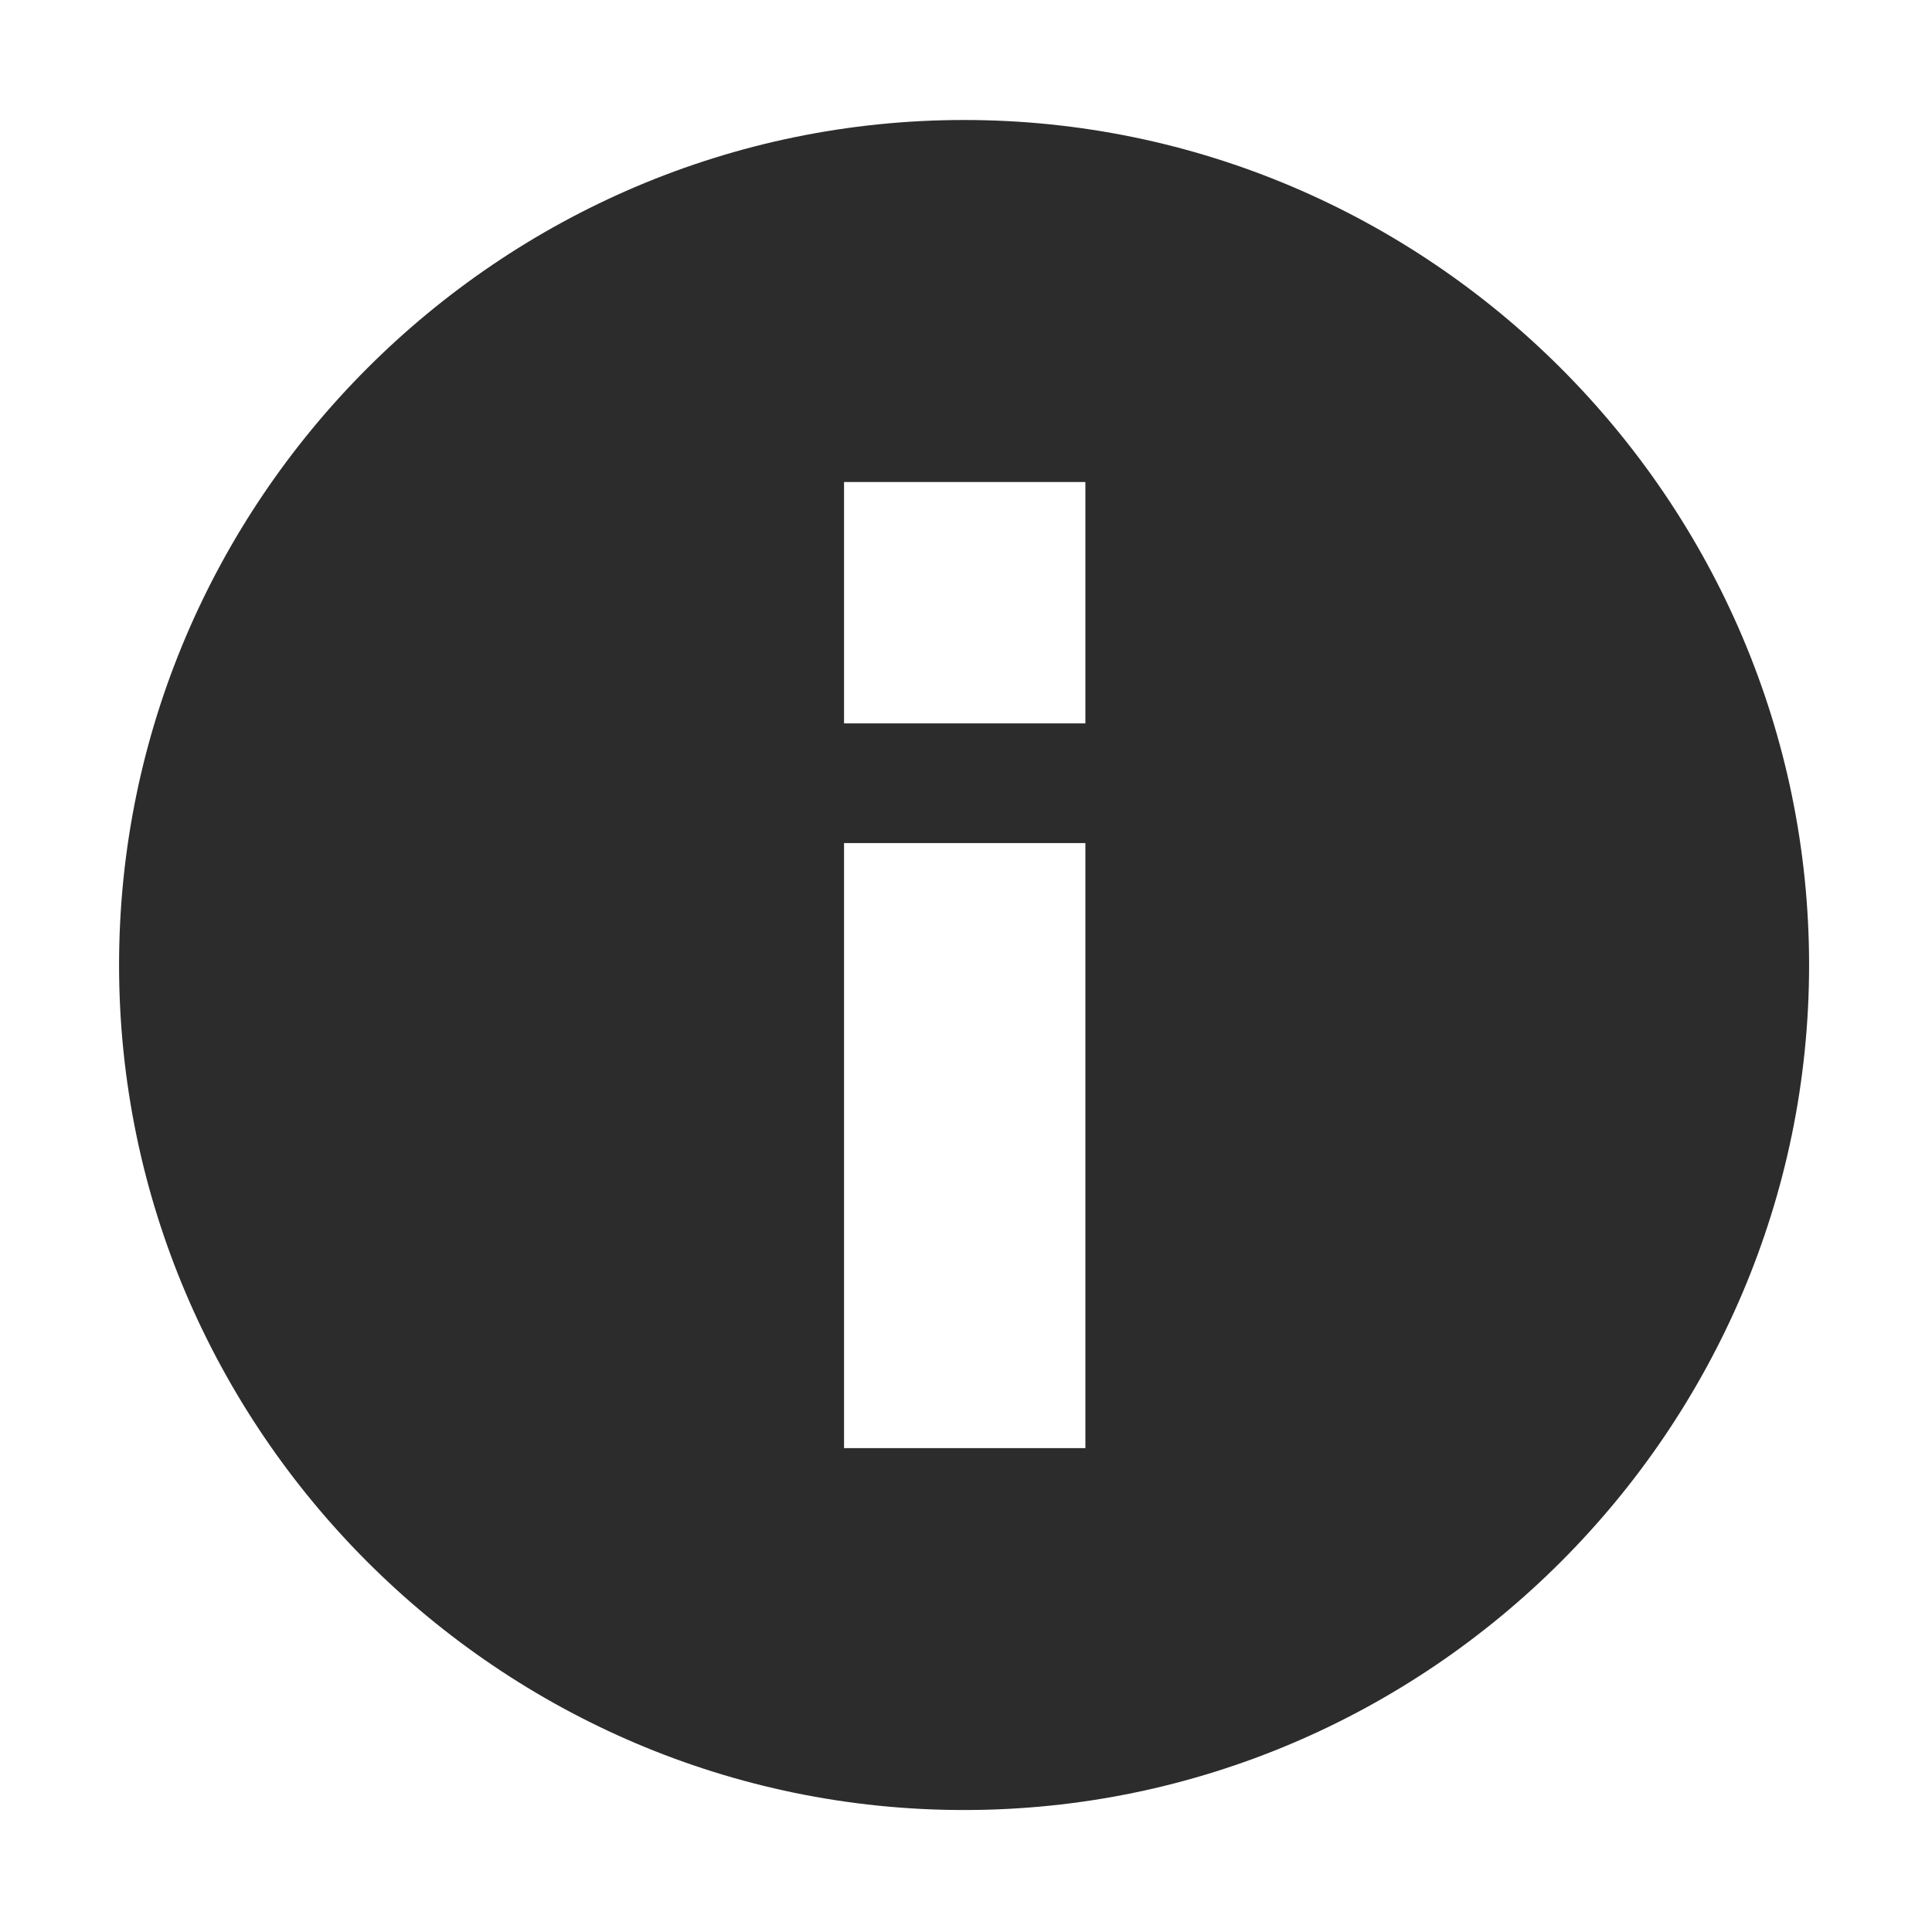
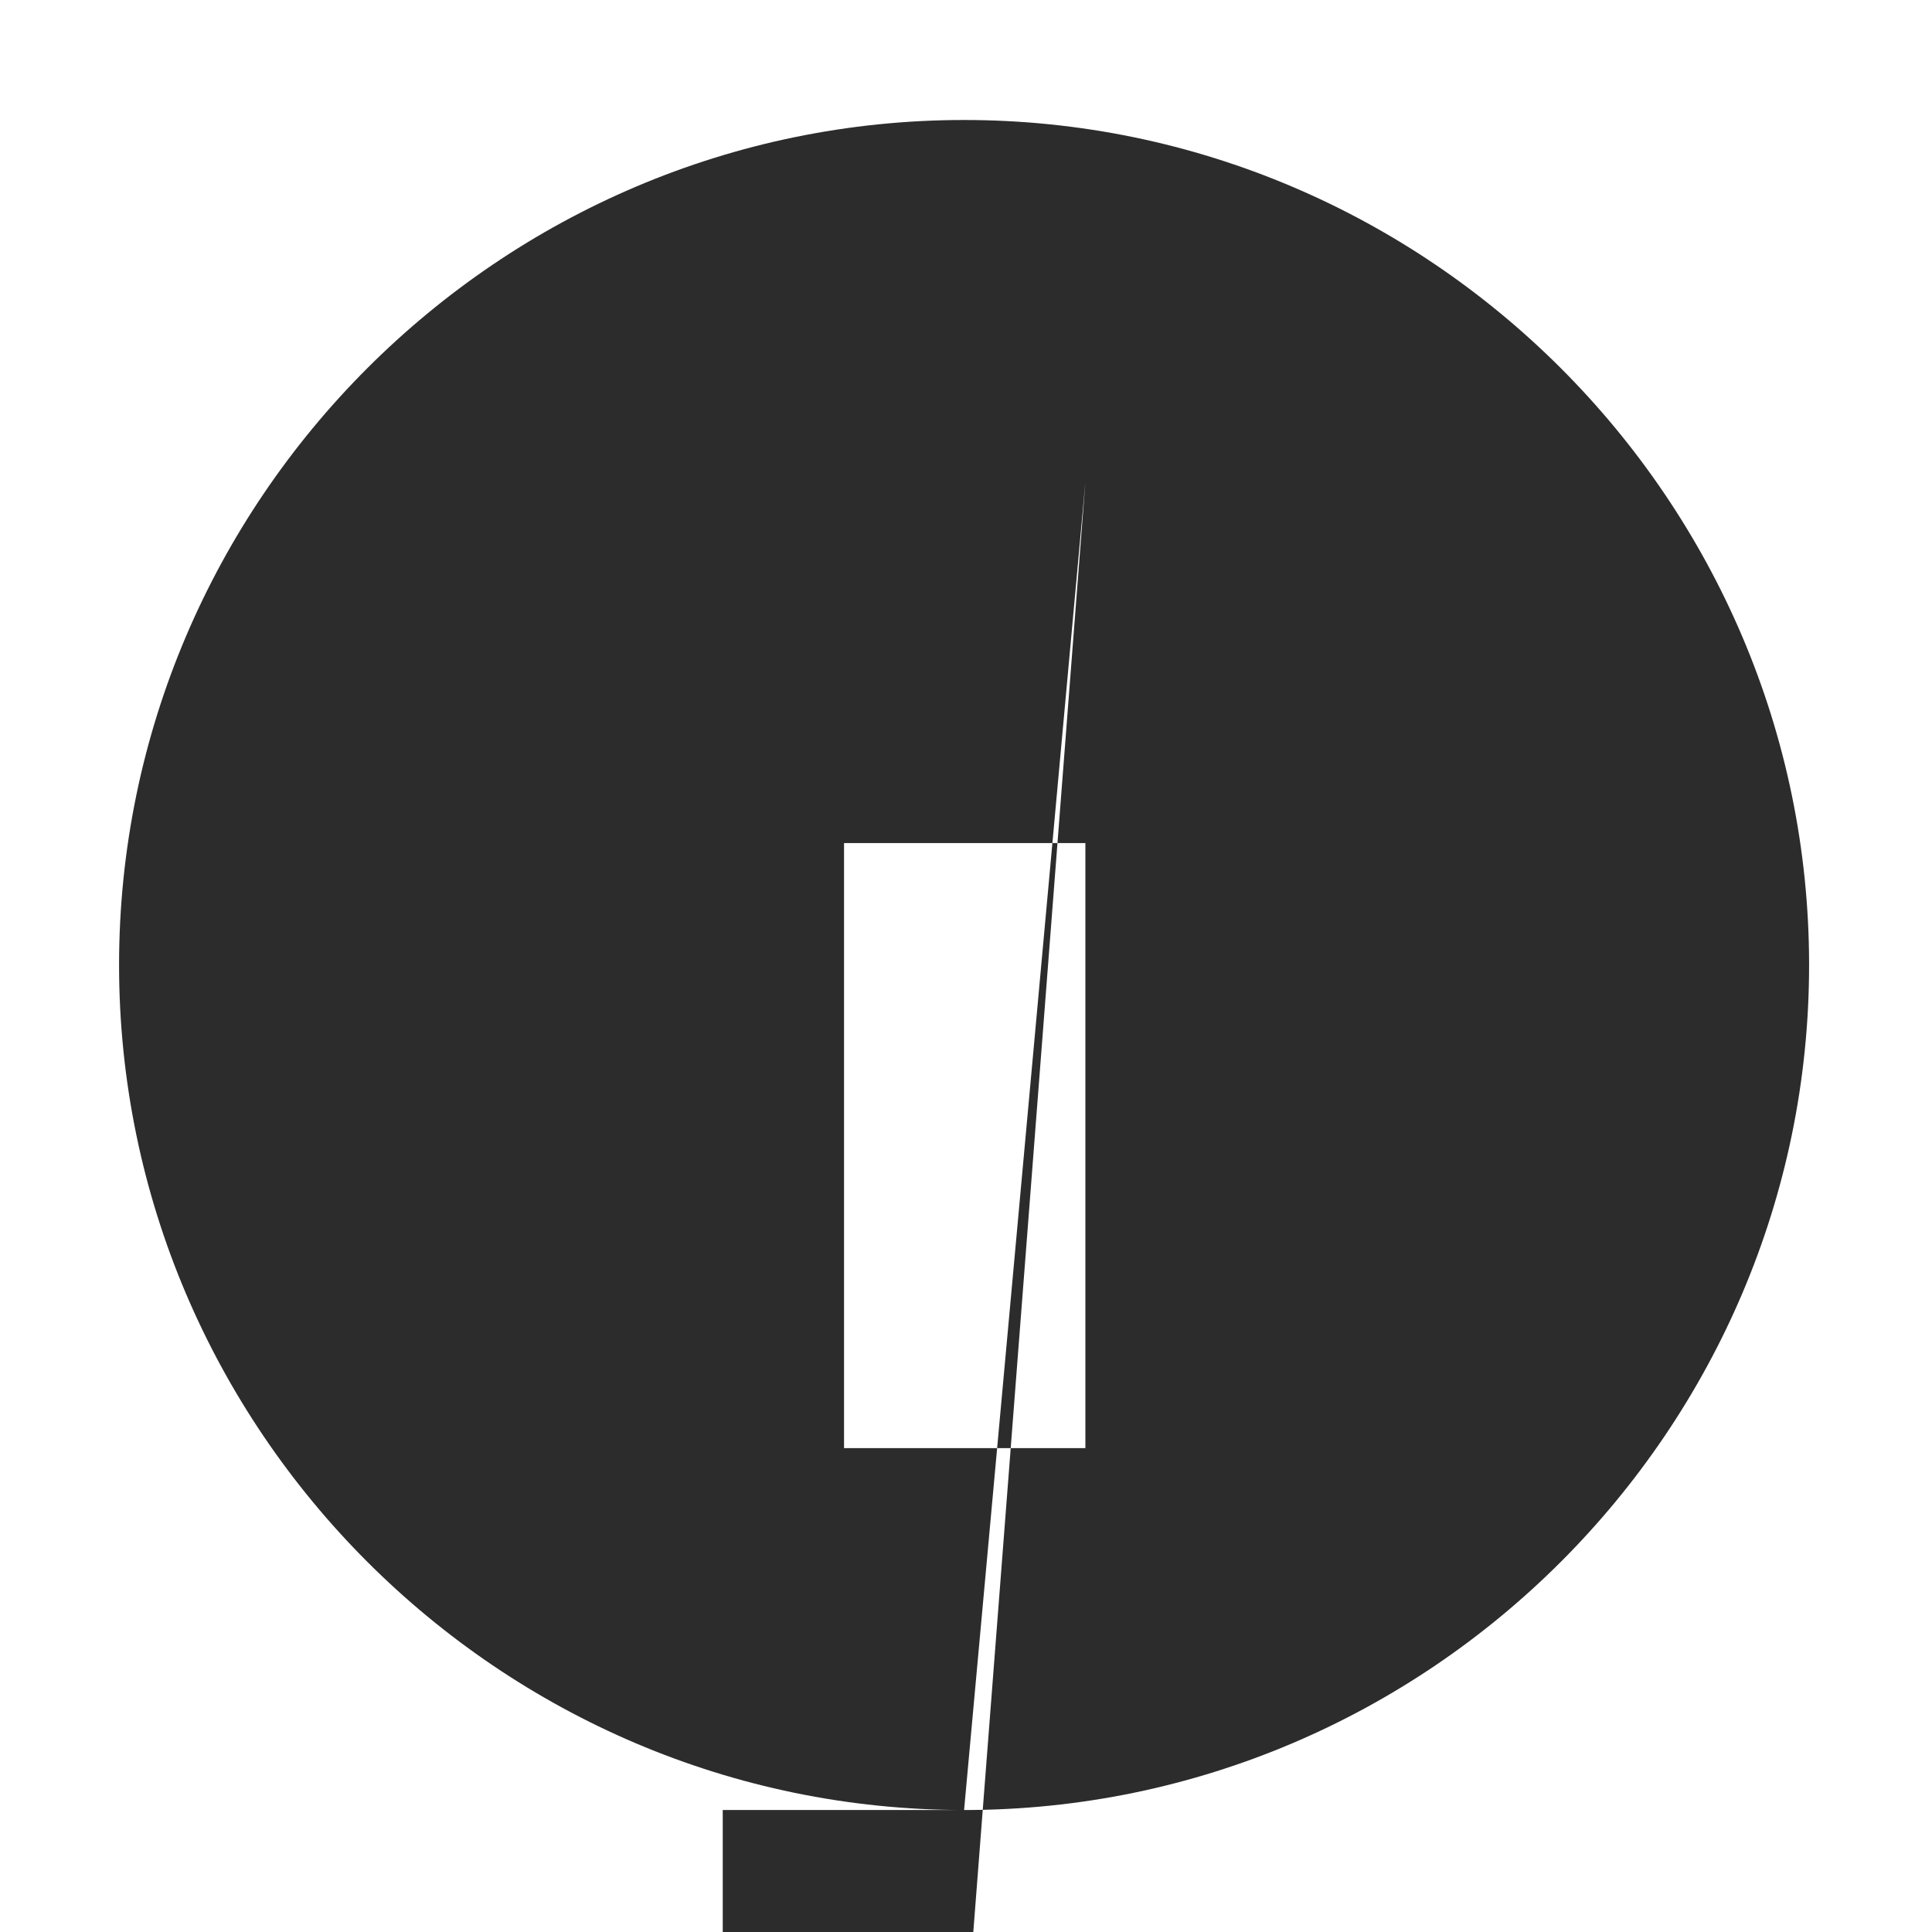
<svg xmlns="http://www.w3.org/2000/svg" t="1737178806830" class="icon" viewBox="0 0 1024 1024" version="1.1" p-id="15347" width="200" height="200">
-   <path d="M510.983 959.35c-246.331 0-447.875-201.544-447.875-447.876 0-246.331 201.543-447.875 447.875-447.875s447.876 201.543 447.876 447.875C958.859 757.805 757.314 959.35 510.983 959.35L510.983 959.35zM575.274 255.491l-127.913 0 0 127.913 127.913 0L575.274 255.491zM575.274 446.849l-127.913 0 0 320.679 127.913 0L575.274 446.849z" p-id="15348" fill="#2c2c2c" />
+   <path d="M510.983 959.35c-246.331 0-447.875-201.544-447.875-447.876 0-246.331 201.543-447.875 447.875-447.875s447.876 201.543 447.876 447.875C958.859 757.805 757.314 959.35 510.983 959.35L510.983 959.35zl-127.913 0 0 127.913 127.913 0L575.274 255.491zM575.274 446.849l-127.913 0 0 320.679 127.913 0L575.274 446.849z" p-id="15348" fill="#2c2c2c" />
</svg>